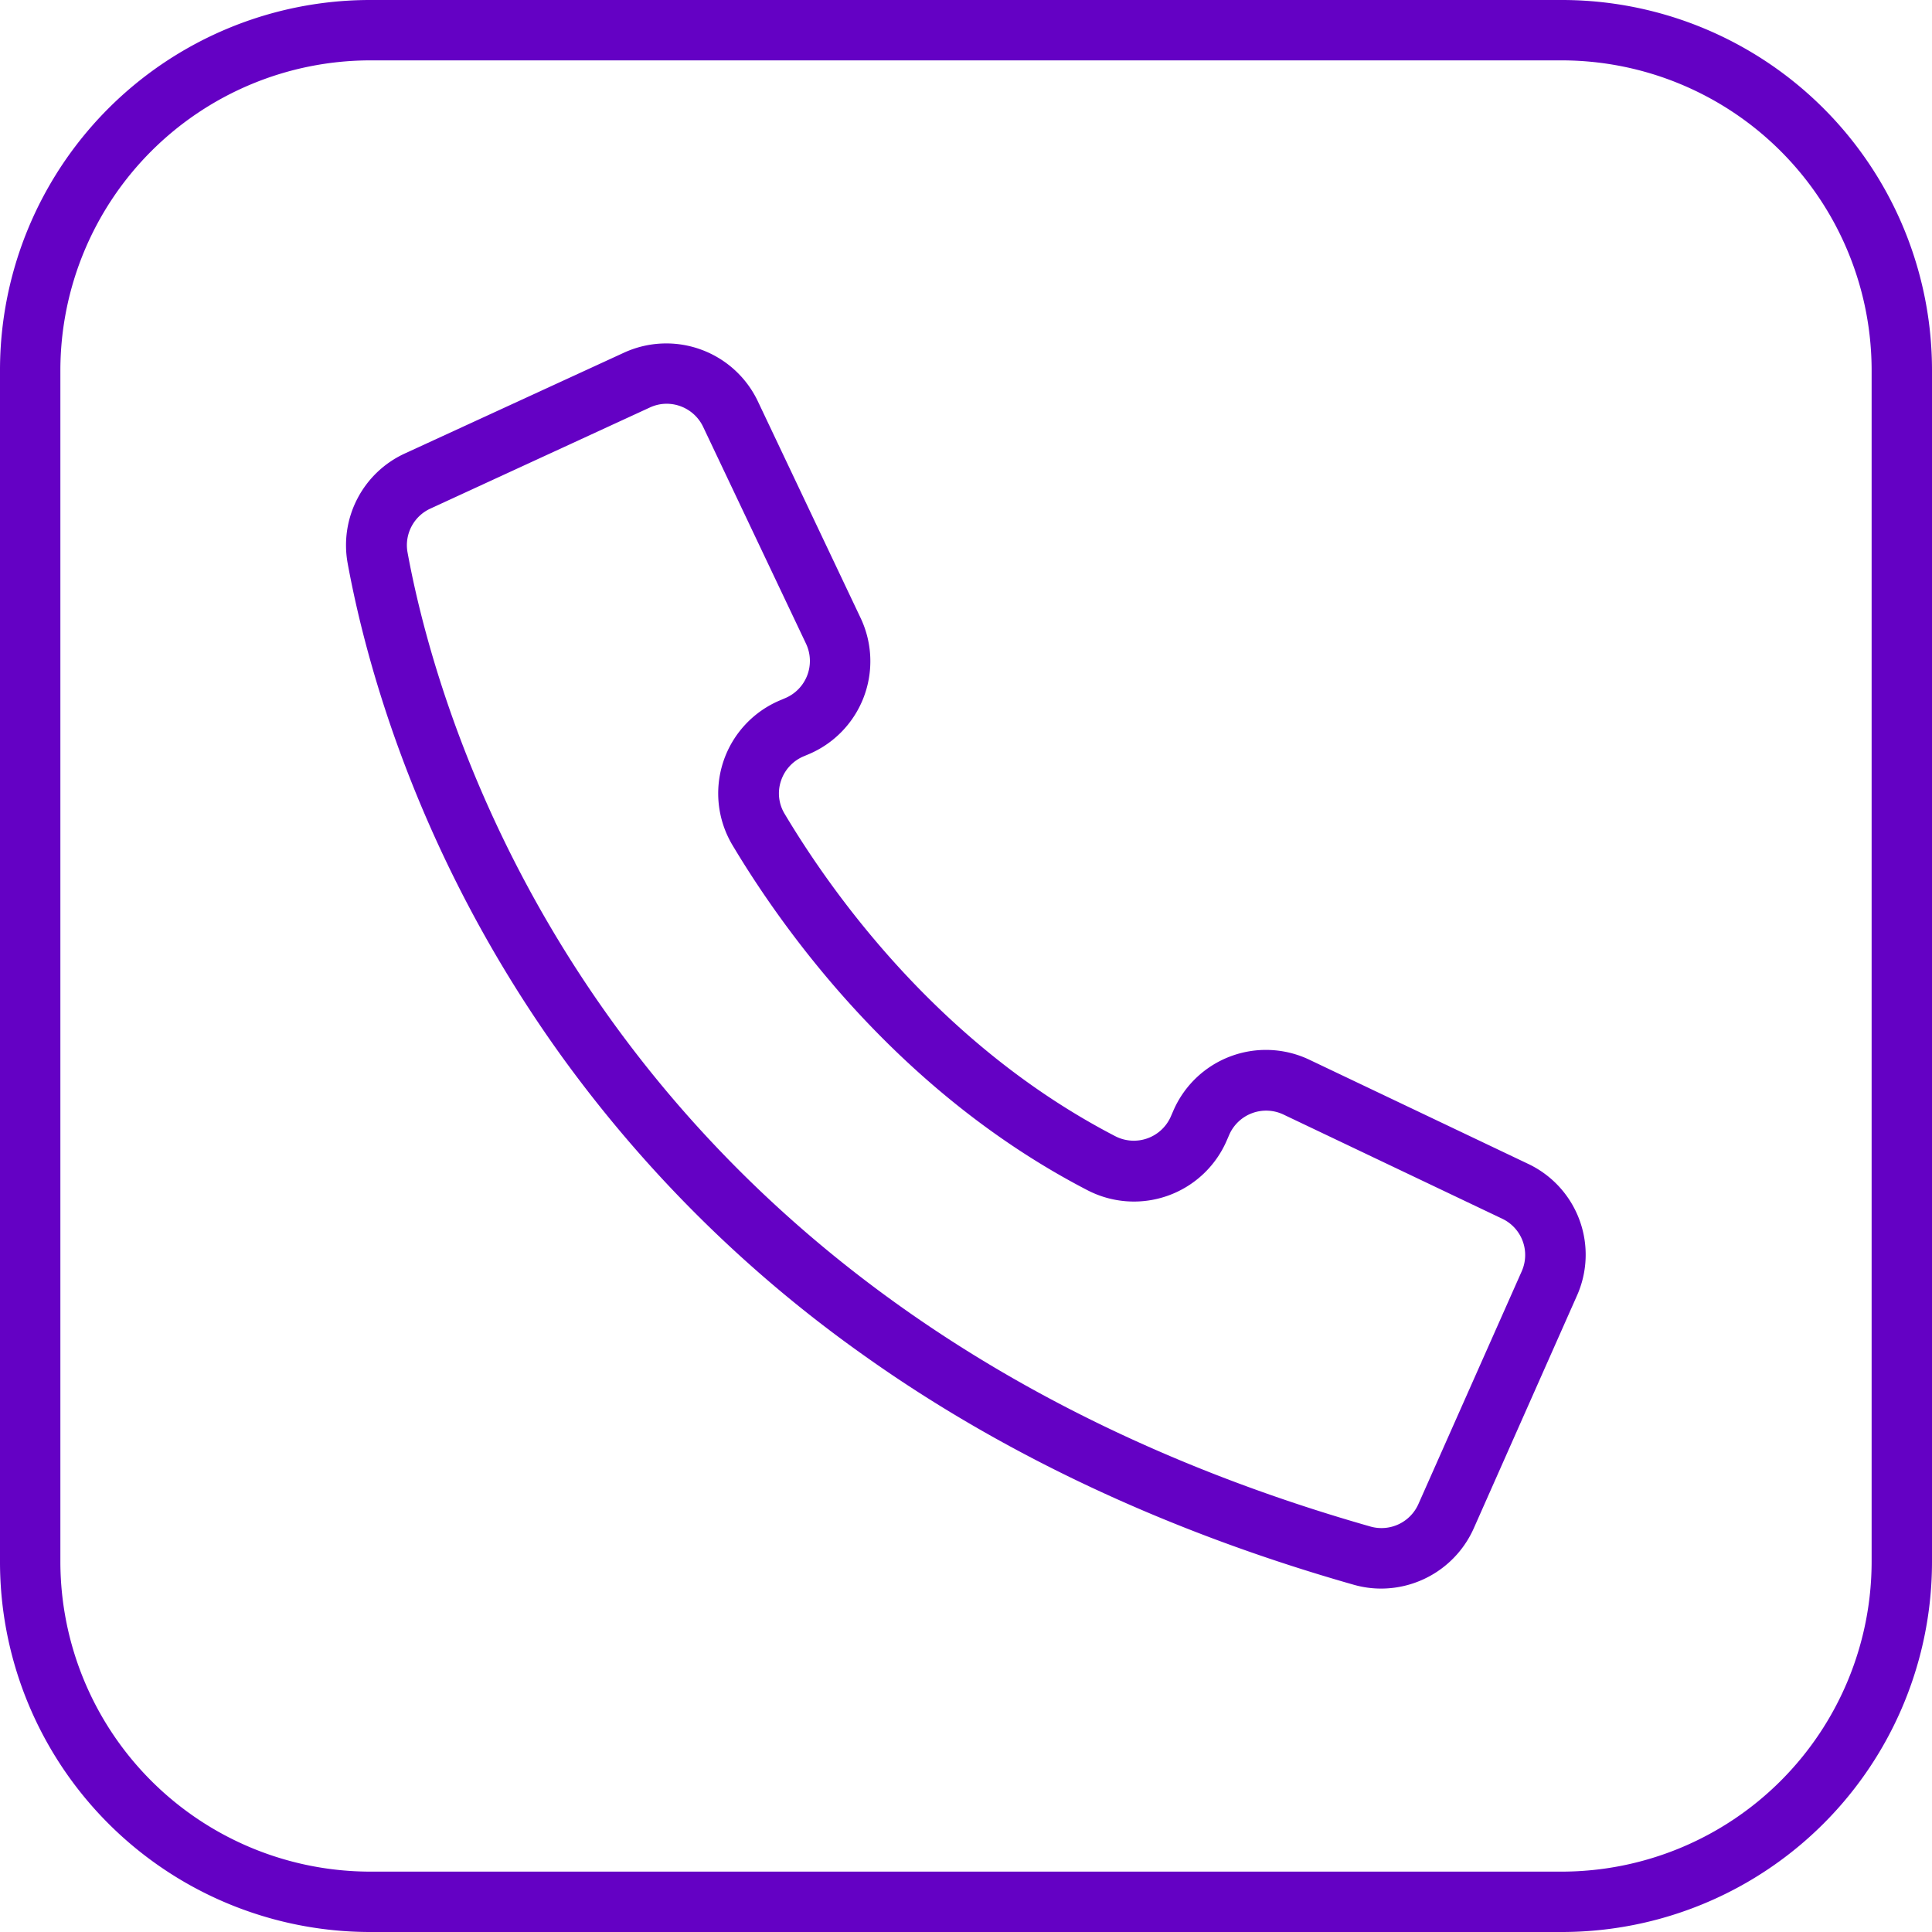
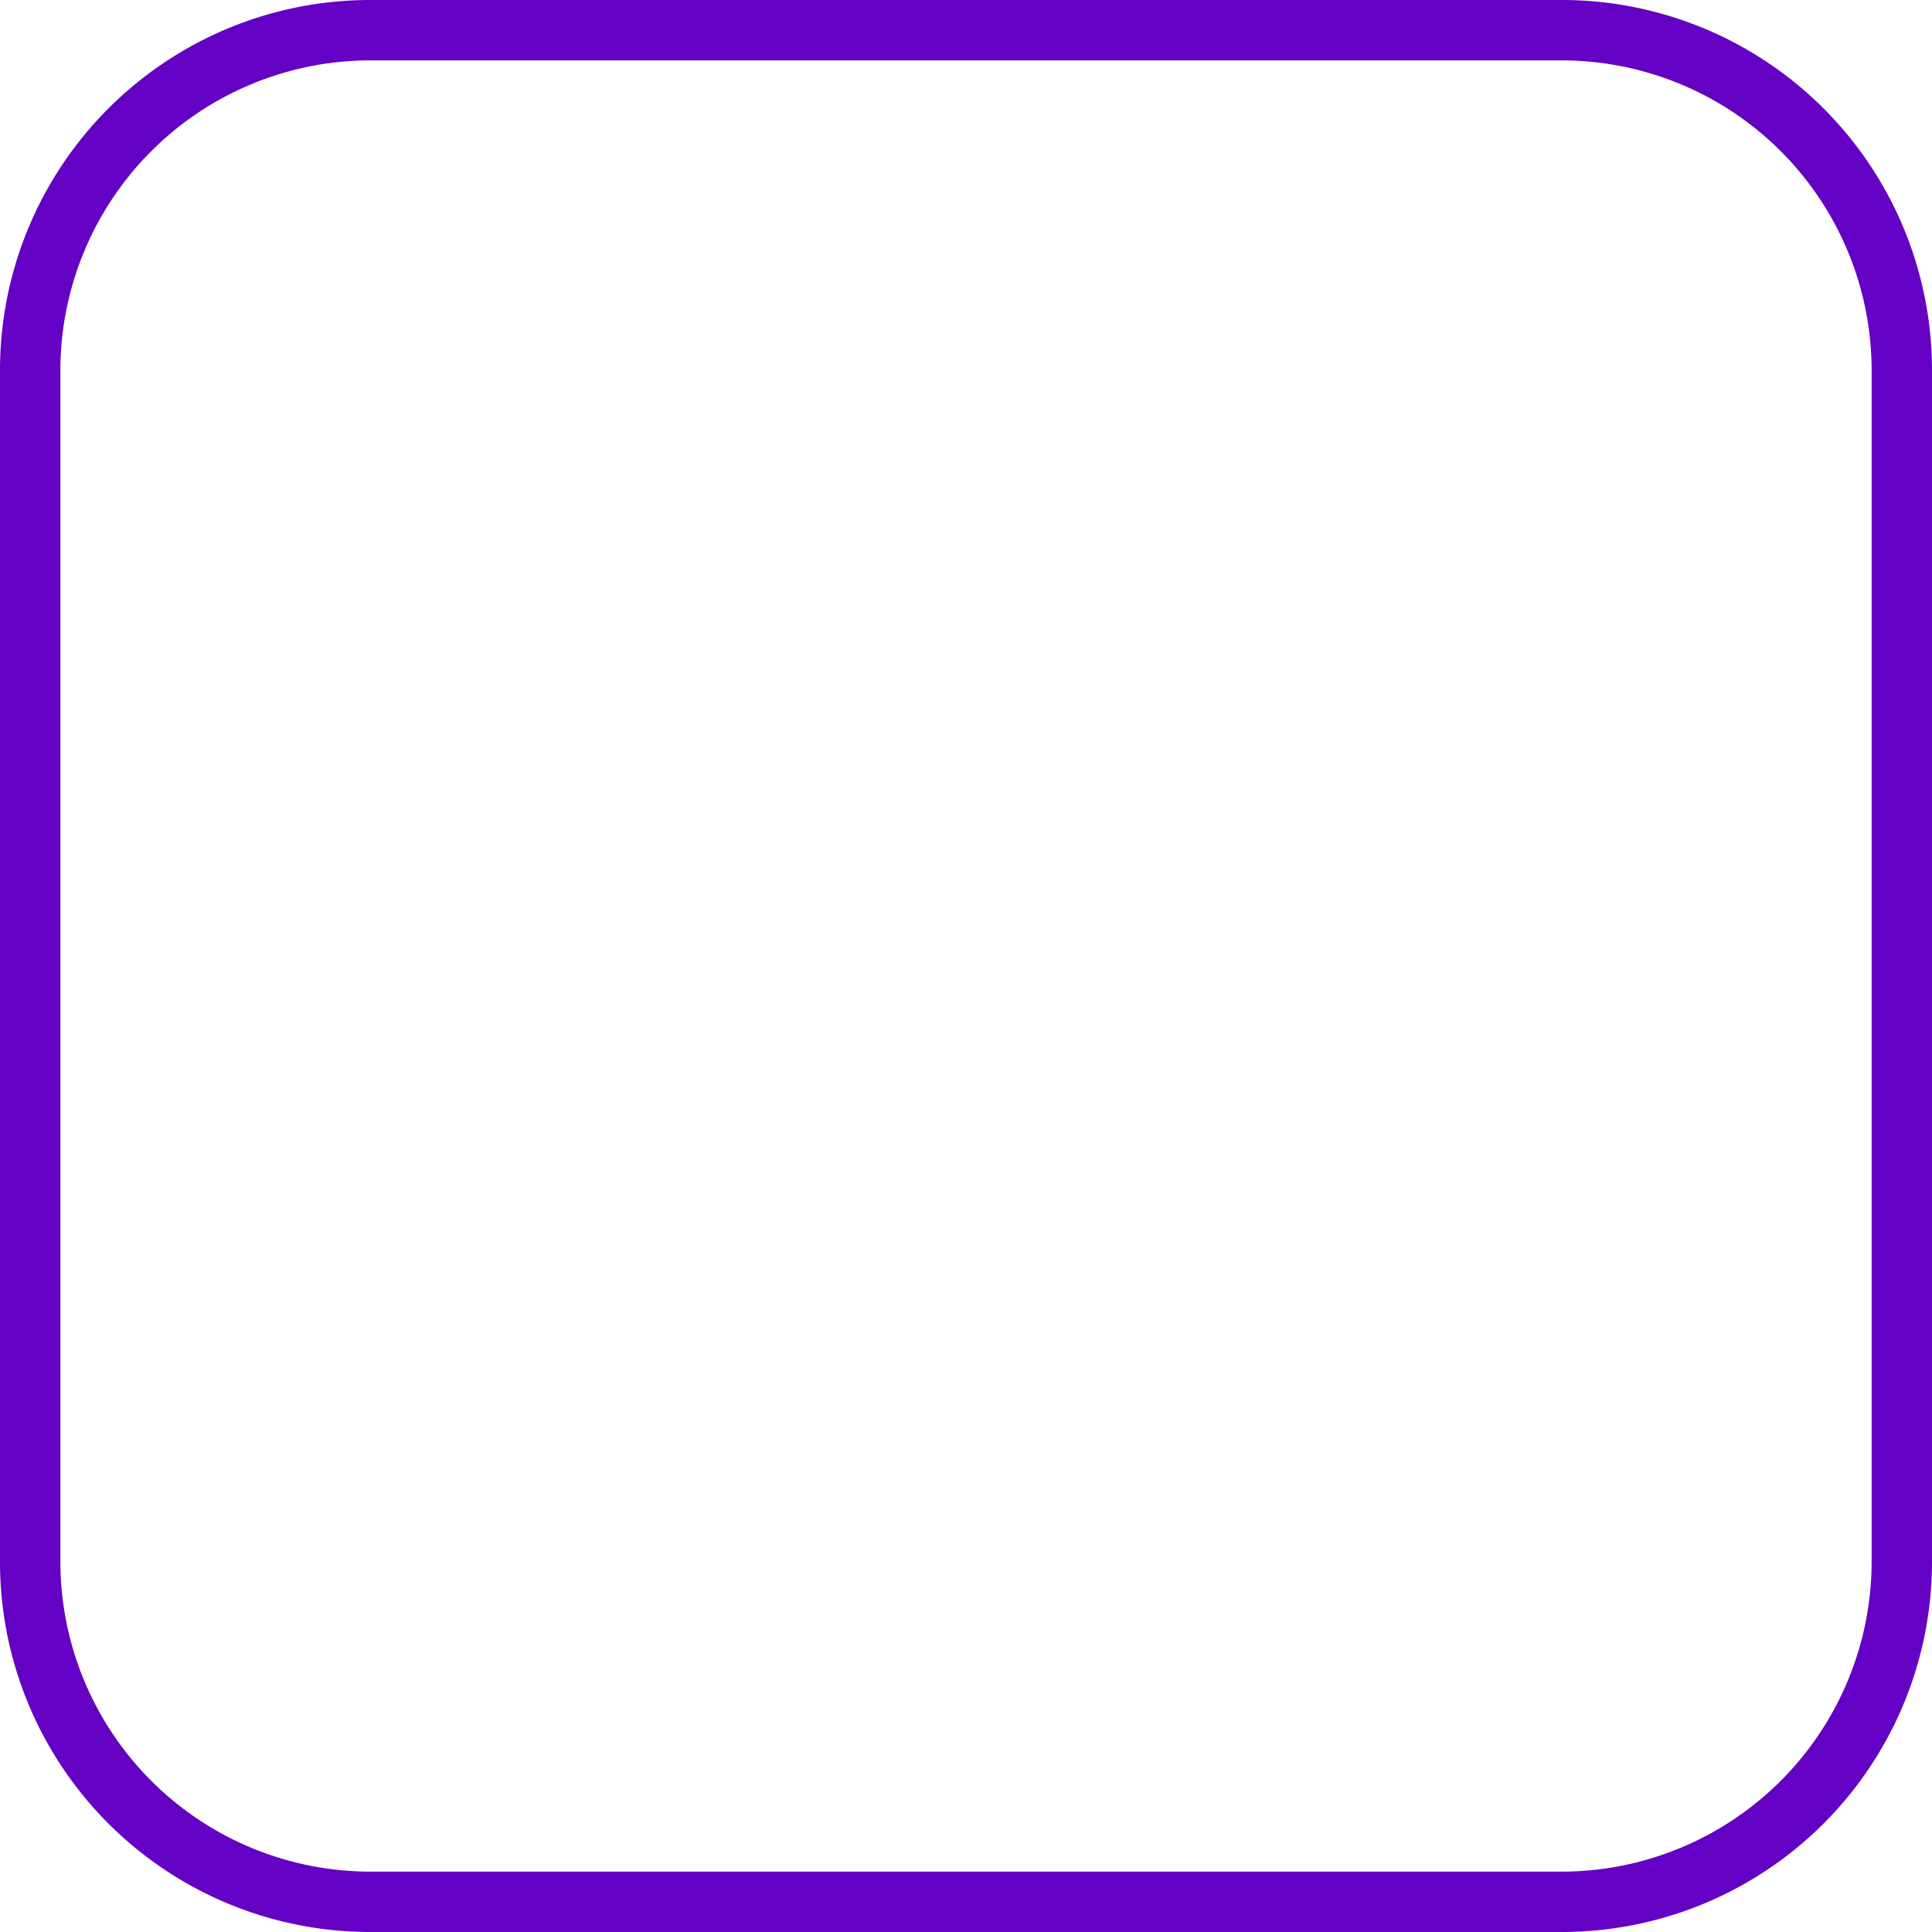
<svg xmlns="http://www.w3.org/2000/svg" viewBox="0 0 512 512">
  <g id="Layer_2" data-name="Layer 2">
    <g id="Layer_1_copy_5" data-name="Layer 1 copy 5">
      <g id="_49" data-name="49">
        <g id="background">
          <path d="m413.89 16a82.2 82.2 0 0 1 82.11 82.11v315.78a82.2 82.2 0 0 1 -82.11 82.11h-315.78a82.2 82.2 0 0 1 -82.11-82.11v-315.78a82.2 82.2 0 0 1 82.11-82.11zm0-16h-315.78a98.1 98.1 0 0 0 -98.11 98.11v315.78a98.1 98.1 0 0 0 98.11 98.11h315.78a98.1 98.1 0 0 0 98.11-98.11v-315.78a98.1 98.1 0 0 0 -98.11-98.11z" fill="#6401c4" />
        </g>
-         <path d="m405 308.45-58-27.61a26.75 26.75 0 0 0 -36.1 13.62l-.59 1.36a10.71 10.71 0 0 1 -14.78 5.27c-46.11-23.91-74.65-63.74-87.56-85.36a10.44 10.44 0 0 1 -1-8.8 10.69 10.69 0 0 1 6.09-6.53l1-.42a26.75 26.75 0 0 0 14-36.23l-27.26-57.48a26.86 26.86 0 0 0 -35.36-12.84l-58.16 26.75a26.74 26.74 0 0 0 -15.15 29.09c4.8 26.2 18.63 78.12 57.34 131.52a343.72 343.72 0 0 0 79.75 78.6c37 26.29 80.65 46.68 129.59 60.6a26.36 26.36 0 0 0 7.21 1 26.9 26.9 0 0 0 24.52-15.92l27.33-61.62a26.63 26.63 0 0 0 -12.87-35zm-1.77 28.55-27.33 61.57a10.7 10.7 0 0 1 -12.64 6c-203.61-57.97-246.86-212.28-255.26-258.19a10.67 10.67 0 0 1 6.06-11.6l58.14-26.78a10.55 10.55 0 0 1 4.43-1 10.73 10.73 0 0 1 9.7 6.1l27.27 57.48a10.69 10.69 0 0 1 -5.6 14.47l-1 .43a26.75 26.75 0 0 0 -12.87 38.52c13.79 23.08 44.32 65.64 94 91.39a26.78 26.78 0 0 0 37-13.21l.59-1.36a10.68 10.68 0 0 1 14.42-5.45l58 27.62a10.64 10.64 0 0 1 5.09 14.01z" fill="#6401c4" />
      </g>
    </g>
  </g>
</svg>